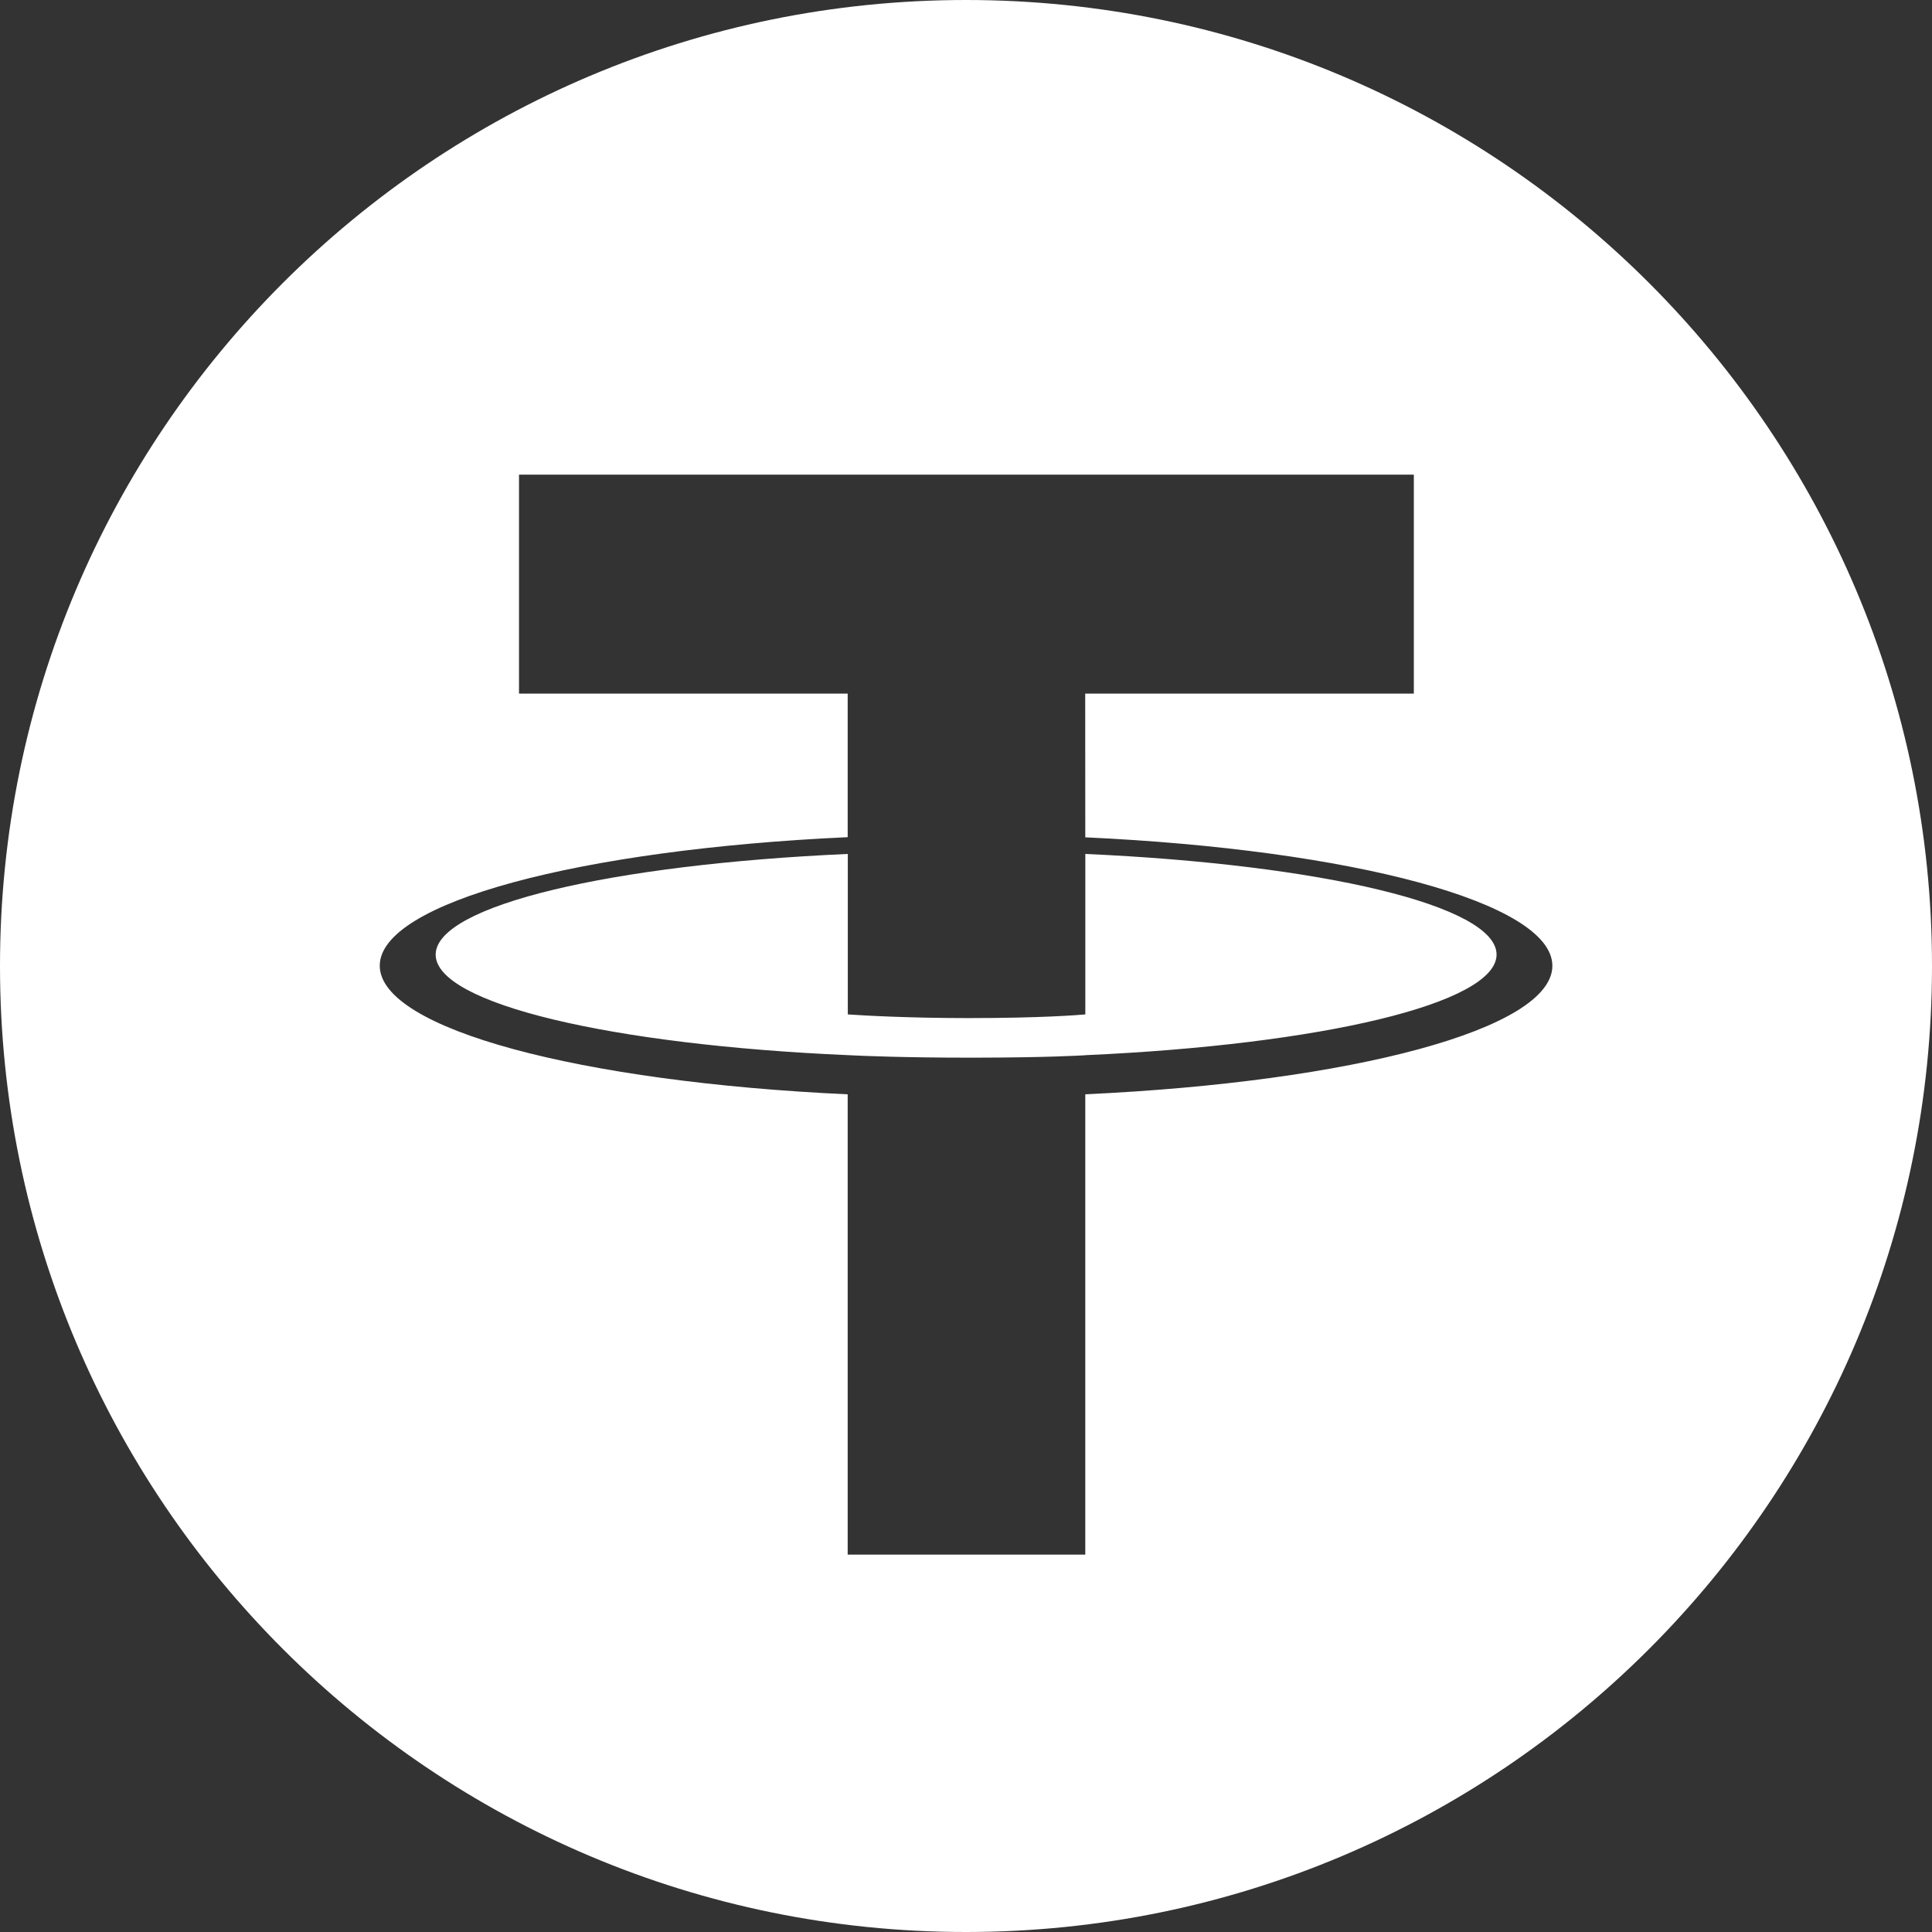
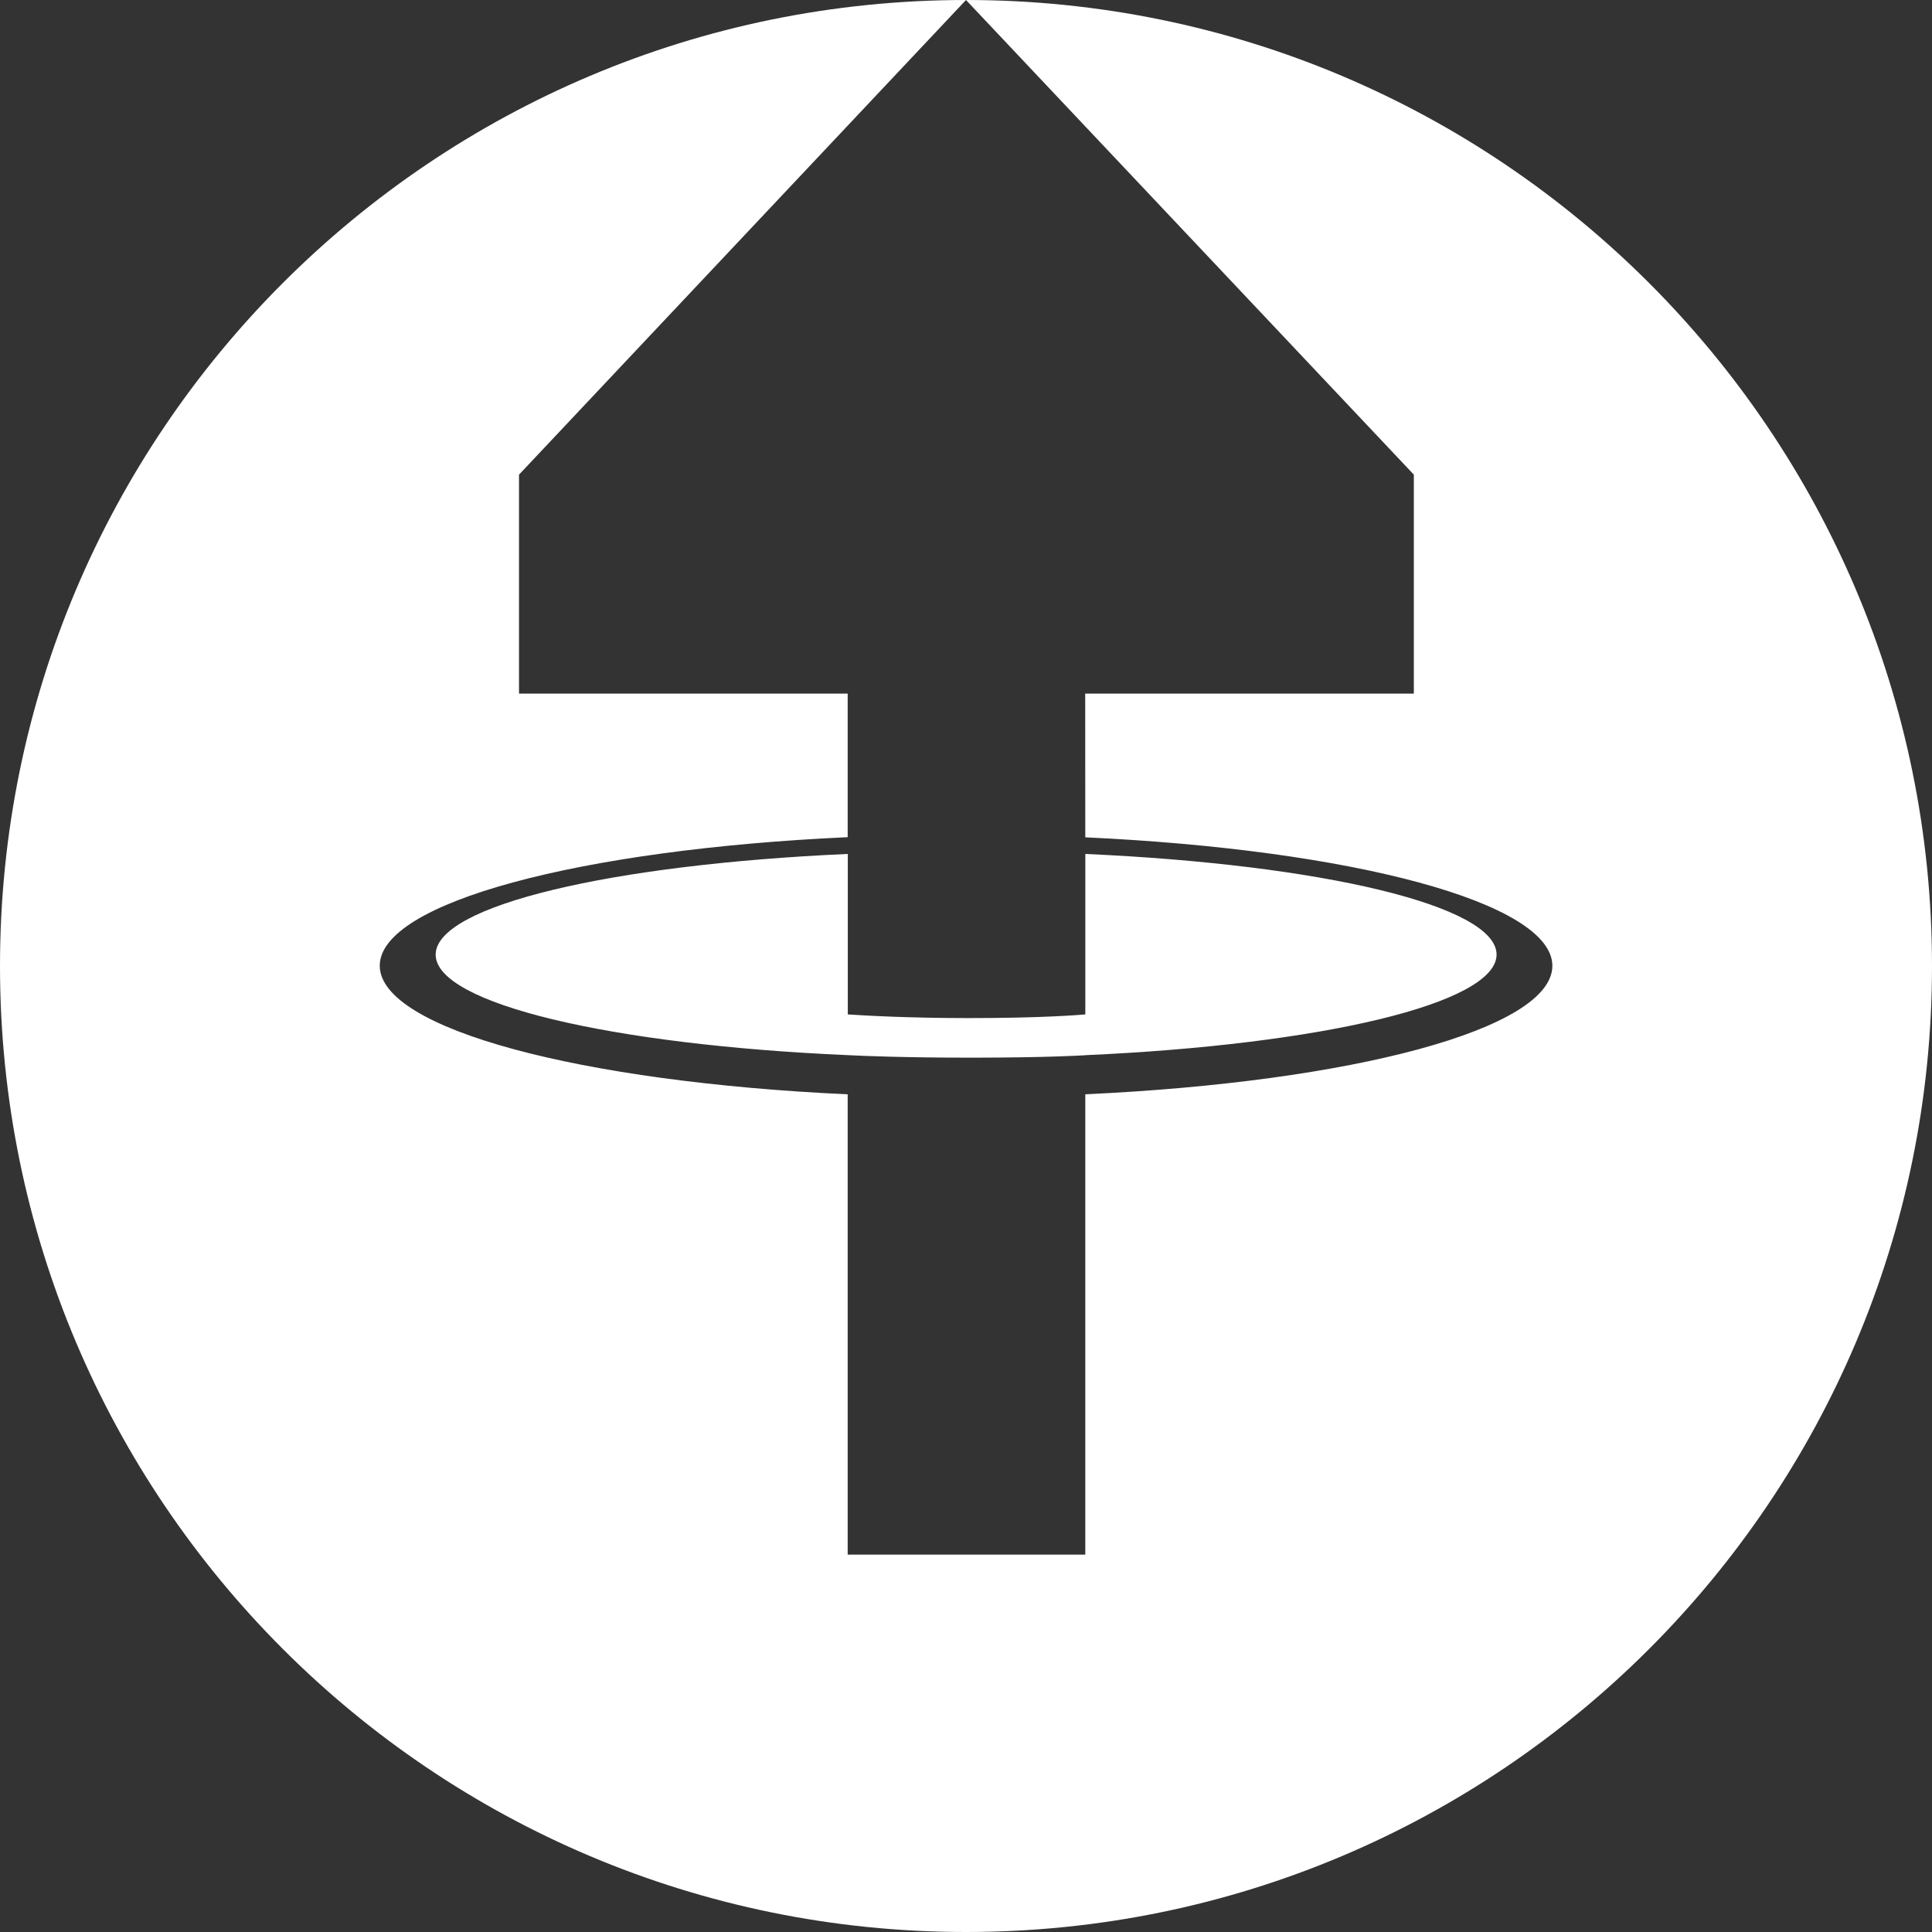
<svg xmlns="http://www.w3.org/2000/svg" width="50px" height="50px" viewBox="0 0 50 50">
  <rect x="0" y="0" width="50" height="50" fill="#333333" stroke="none" />
  <title>usdt</title>
  <g id="usdt" stroke="none" stroke-width="1" fill="none" fill-rule="evenodd">
-     <path d="M25,0 C38.806,0 50,11.194 50,25 C50,38.806 38.806,50 25,50 C11.194,50 0,38.809 0,25 C0,11.191 11.192,0 25,0 Z M36.59,12.284 L13.432,12.284 L13.432,17.95 L21.938,17.95 L21.938,21.666 C15.025,21.983 9.828,23.352 9.828,24.992 C9.828,26.633 15.027,28.002 21.938,28.321 L21.938,40.233 L28.087,40.233 L28.087,28.32 C34.987,28.002 40.175,26.634 40.175,24.995 C40.175,23.357 34.987,21.988 28.087,21.67 L28.085,17.95 L36.59,17.95 L36.59,12.284 Z M28.088,22.1 C34.184,22.372 38.731,23.436 38.731,24.704 C38.731,25.972 34.181,27.037 28.088,27.308 L28.087,27.31 C27.922,27.319 27.102,27.368 25.301,27.372 L25.038,27.372 C23.451,27.372 22.334,27.328 21.941,27.307 C15.834,27.041 11.275,25.978 11.275,24.706 C11.275,23.433 15.834,22.371 21.941,22.1 L21.941,26.253 C22.34,26.28 23.485,26.348 25.064,26.348 C26.96,26.348 27.913,26.268 28.088,26.253 L28.088,22.1 Z" id="Combined-Shape" fill="#FFFFFF" fill-rule="nonzero" />
+     <path d="M25,0 C38.806,0 50,11.194 50,25 C50,38.806 38.806,50 25,50 C11.194,50 0,38.809 0,25 C0,11.191 11.192,0 25,0 Z L13.432,12.284 L13.432,17.95 L21.938,17.95 L21.938,21.666 C15.025,21.983 9.828,23.352 9.828,24.992 C9.828,26.633 15.027,28.002 21.938,28.321 L21.938,40.233 L28.087,40.233 L28.087,28.32 C34.987,28.002 40.175,26.634 40.175,24.995 C40.175,23.357 34.987,21.988 28.087,21.67 L28.085,17.95 L36.59,17.95 L36.59,12.284 Z M28.088,22.1 C34.184,22.372 38.731,23.436 38.731,24.704 C38.731,25.972 34.181,27.037 28.088,27.308 L28.087,27.31 C27.922,27.319 27.102,27.368 25.301,27.372 L25.038,27.372 C23.451,27.372 22.334,27.328 21.941,27.307 C15.834,27.041 11.275,25.978 11.275,24.706 C11.275,23.433 15.834,22.371 21.941,22.1 L21.941,26.253 C22.34,26.28 23.485,26.348 25.064,26.348 C26.96,26.348 27.913,26.268 28.088,26.253 L28.088,22.1 Z" id="Combined-Shape" fill="#FFFFFF" fill-rule="nonzero" />
  </g>
</svg>